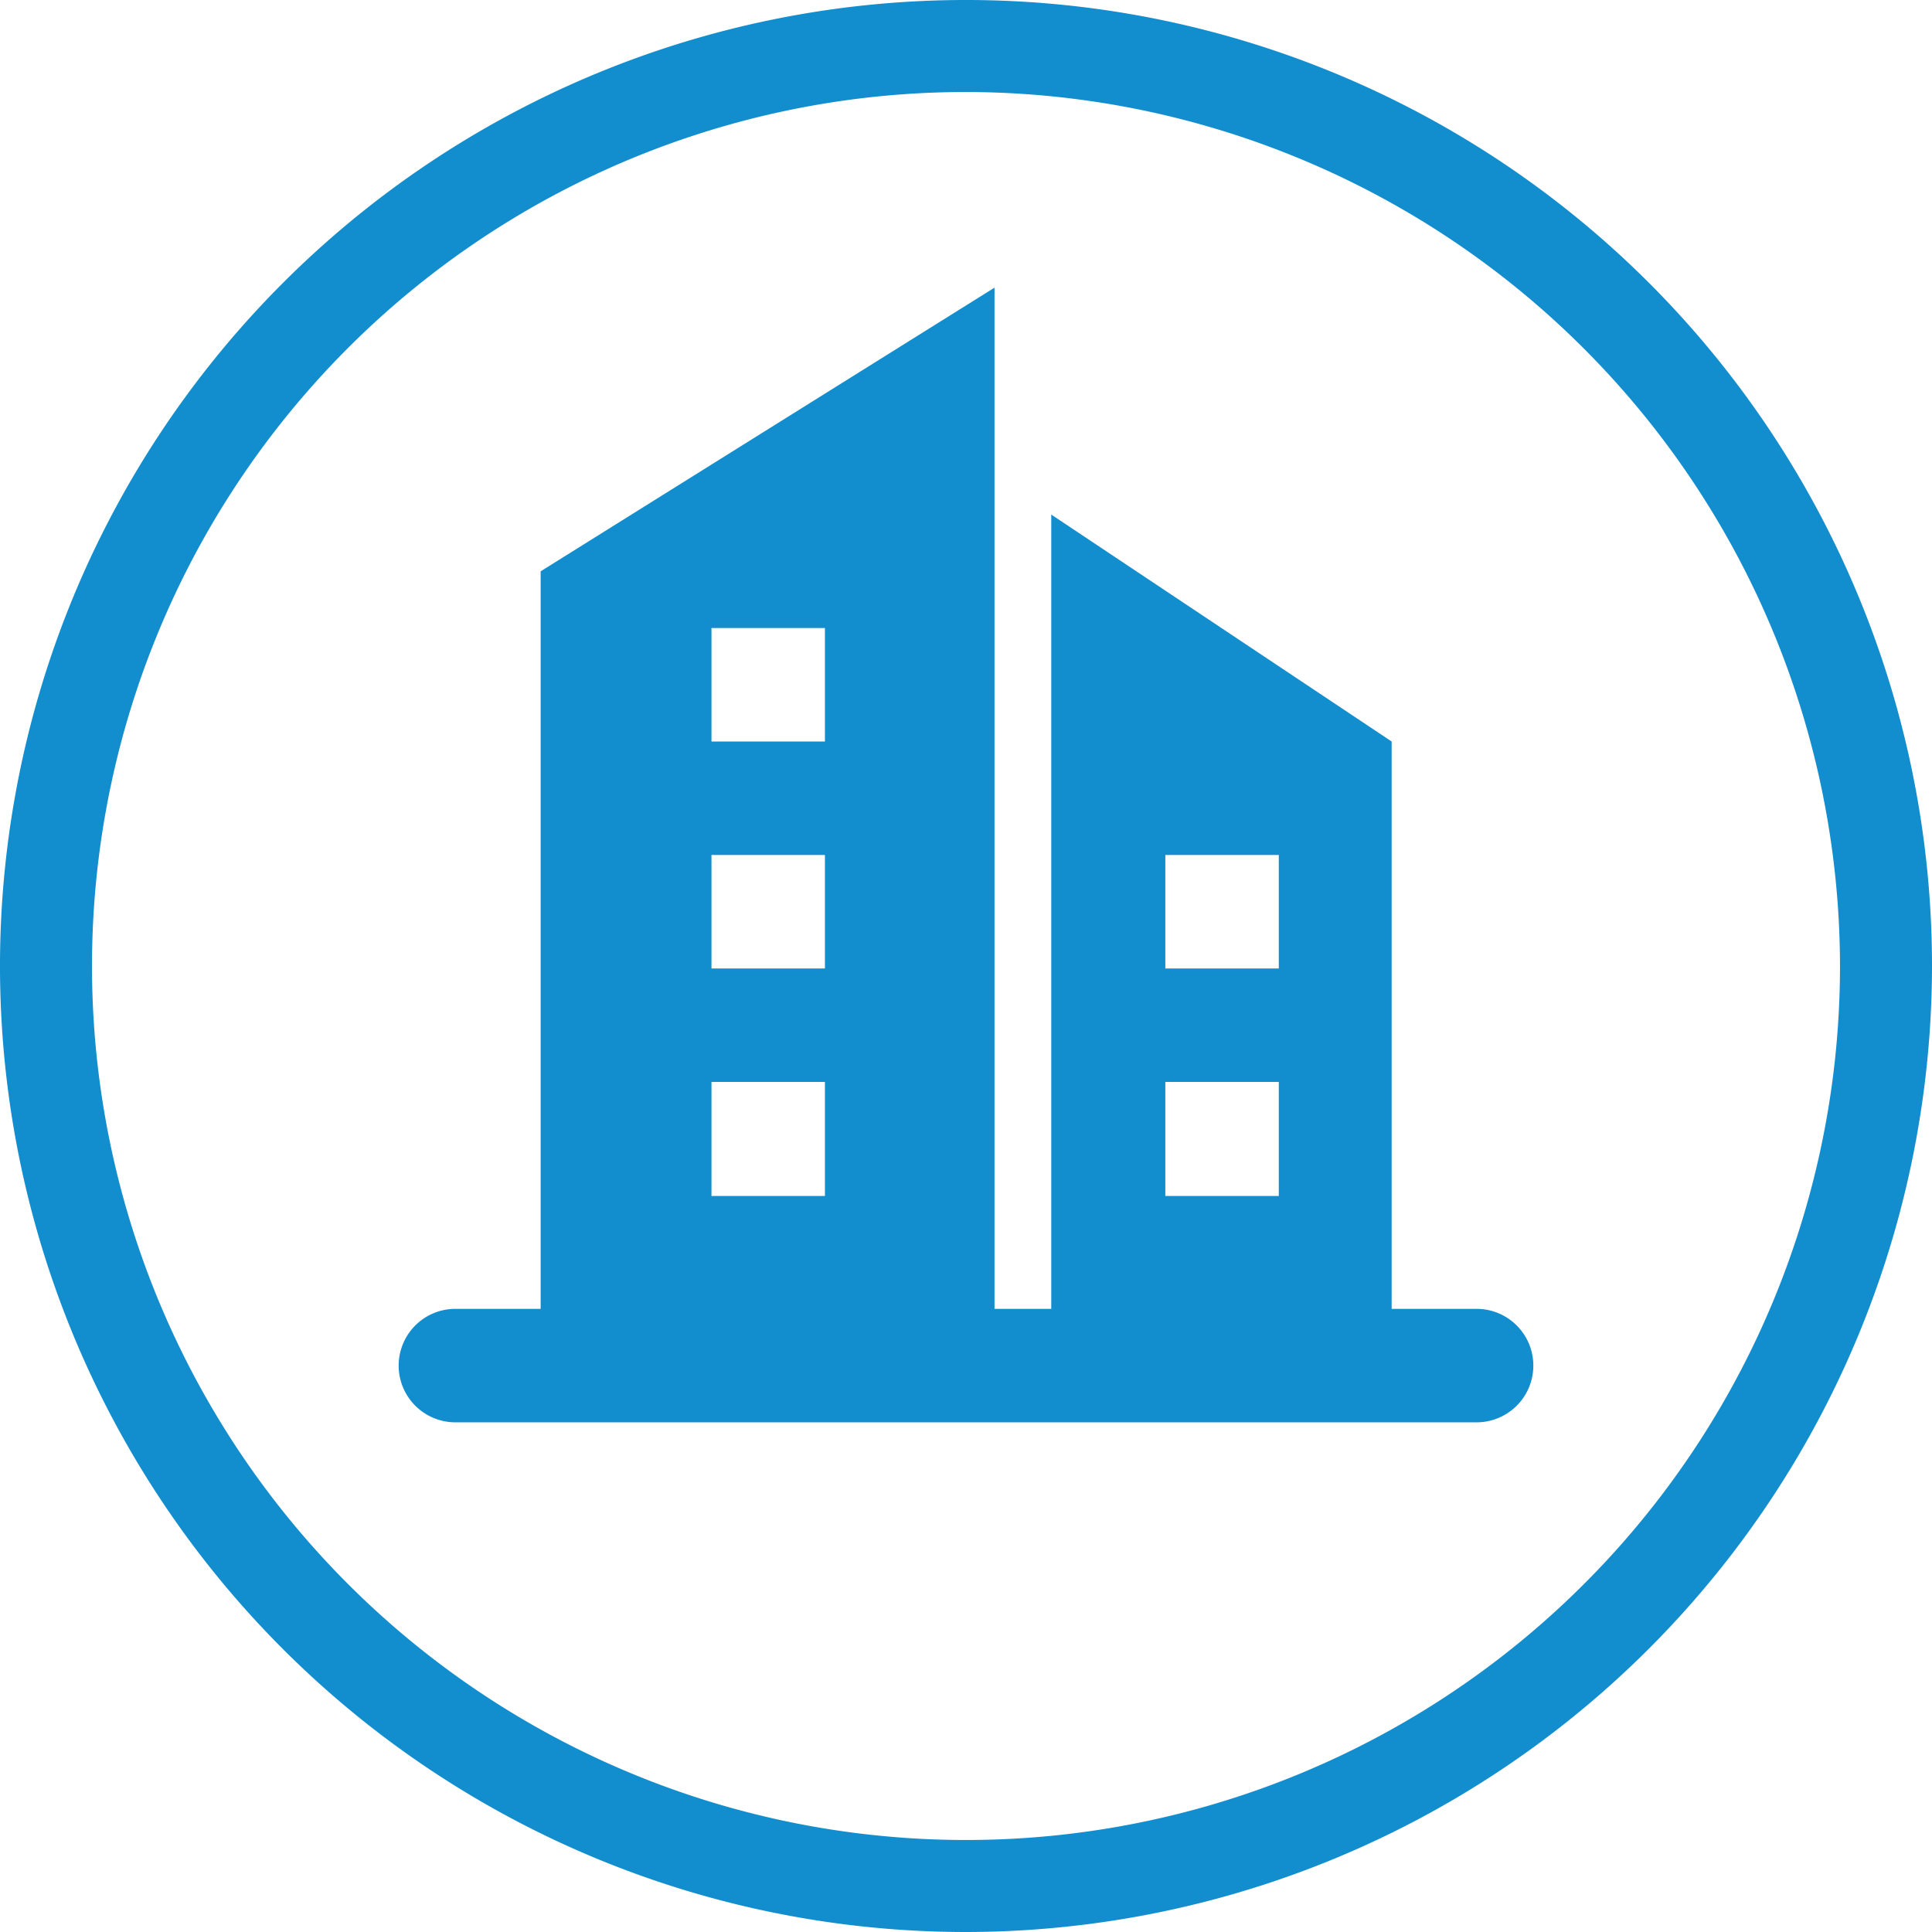
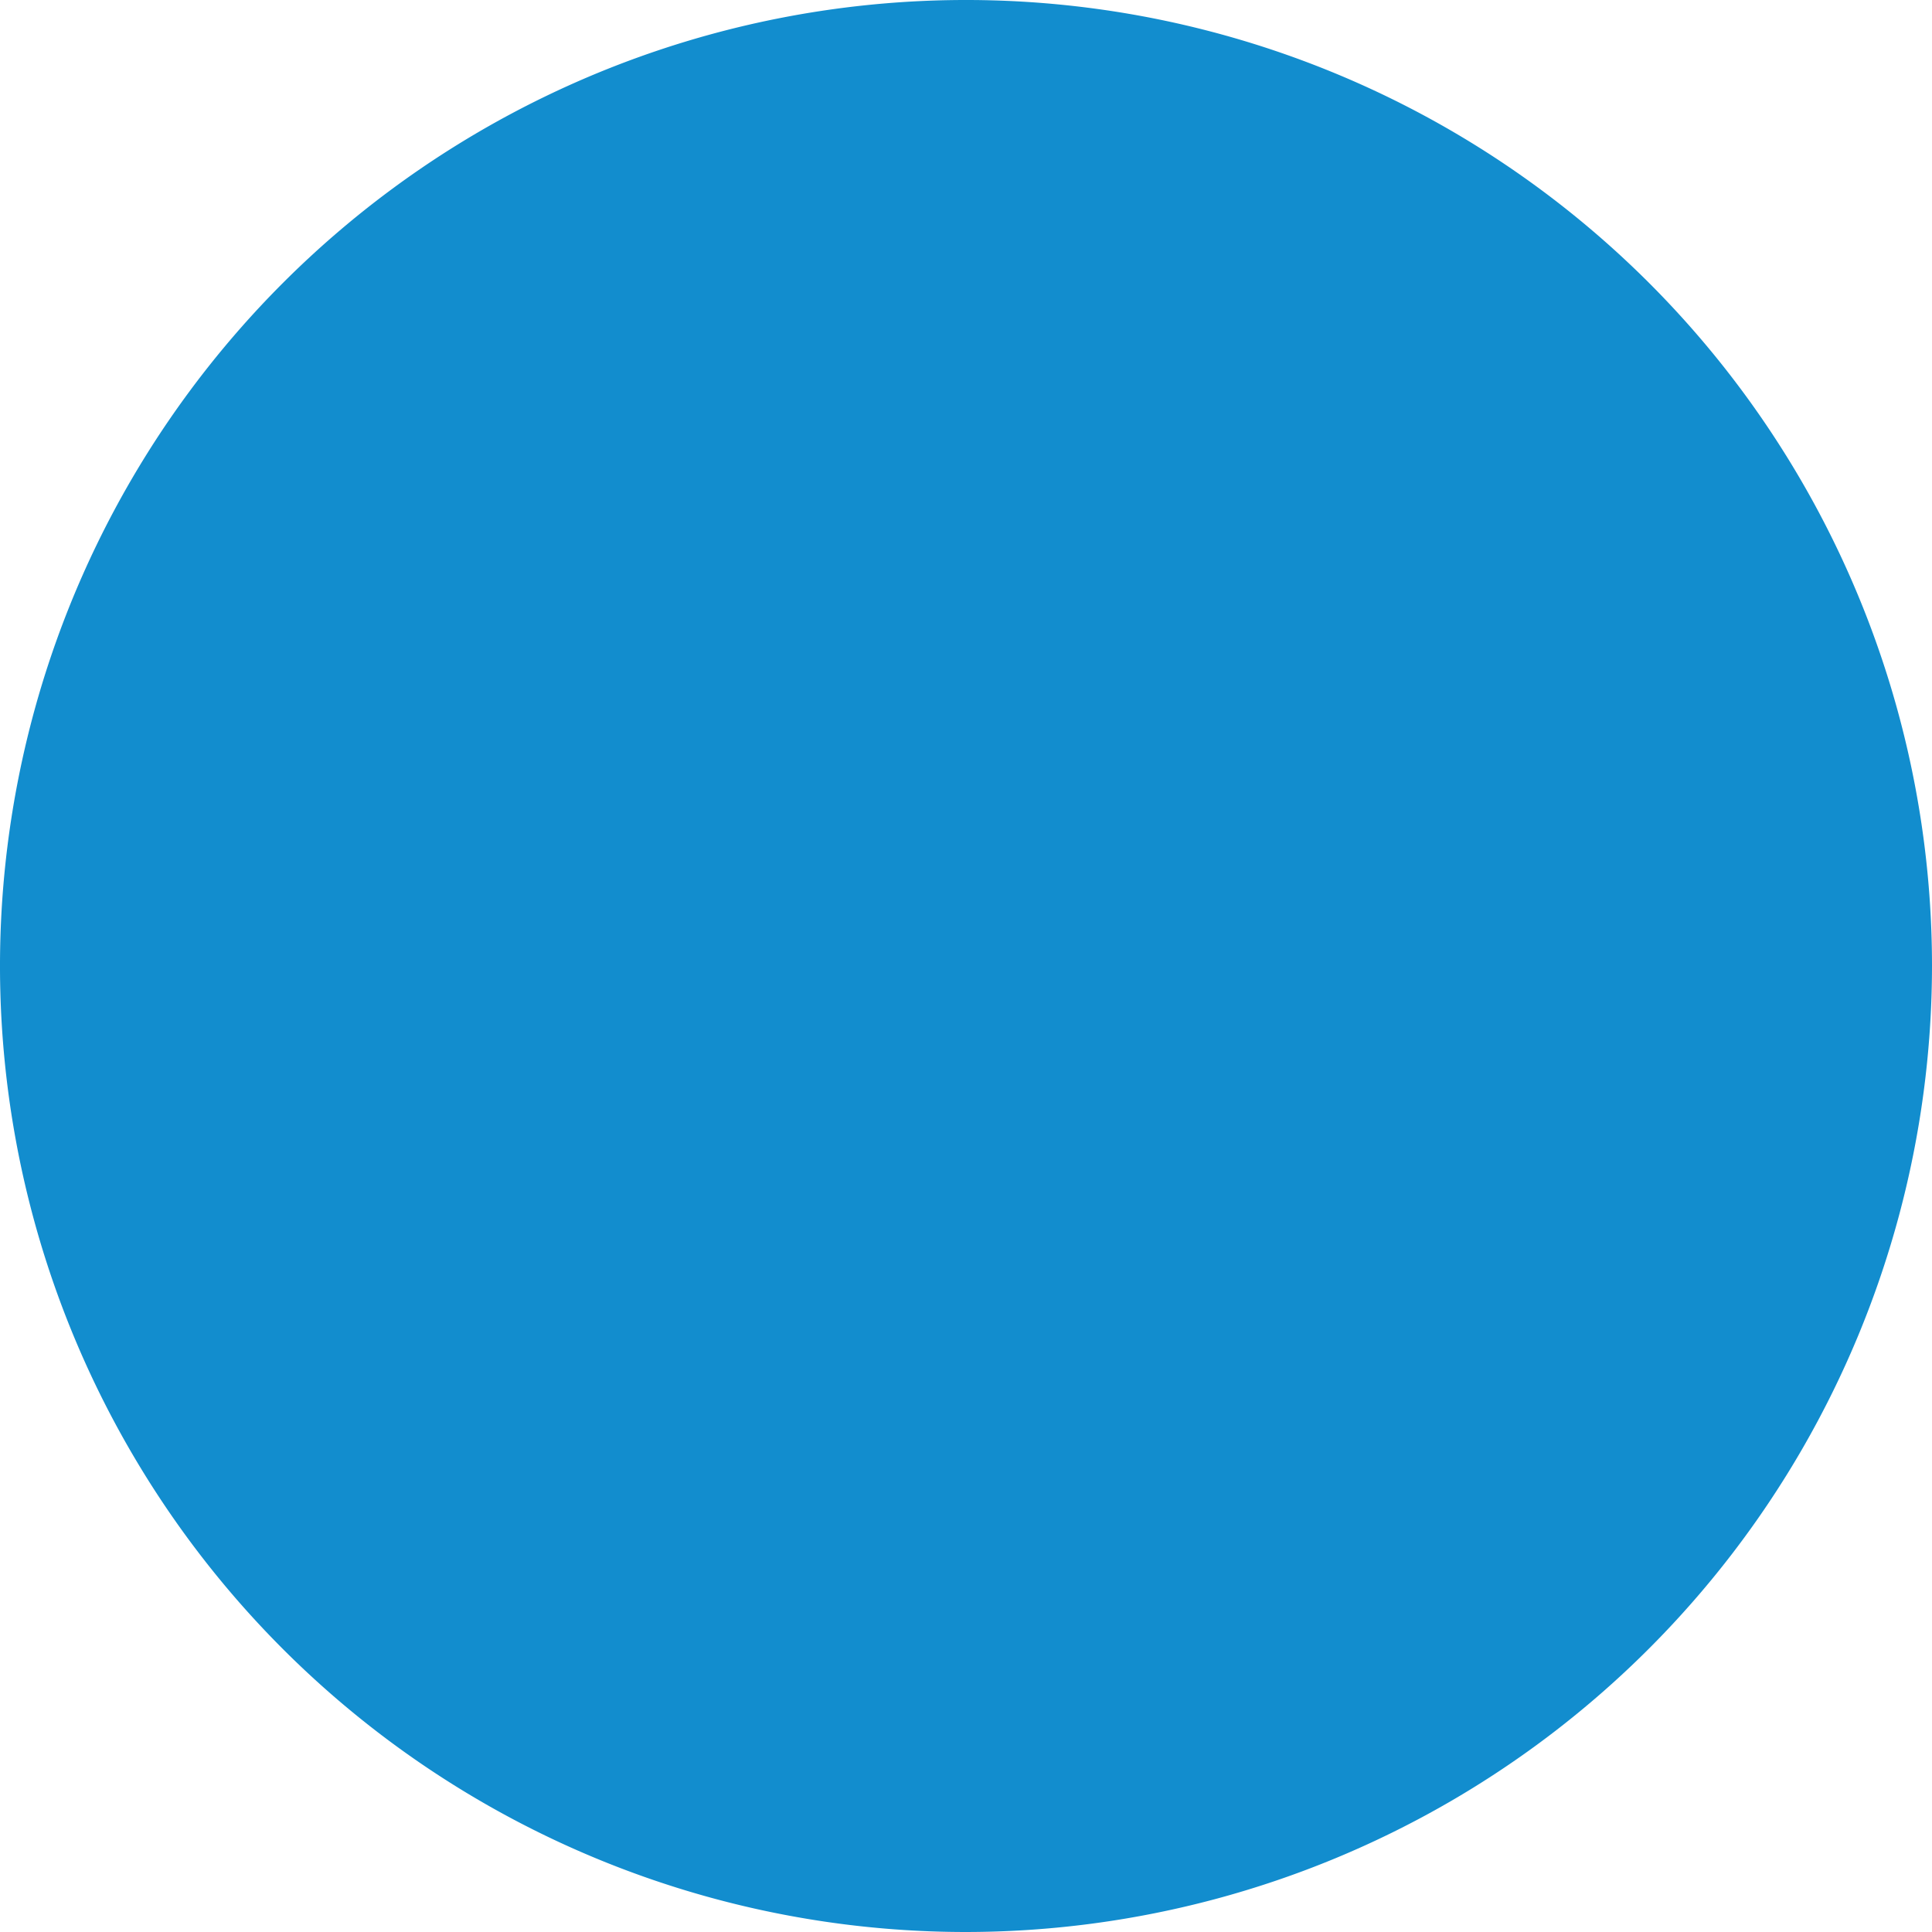
<svg xmlns="http://www.w3.org/2000/svg" id="图层_1" data-name="图层 1" viewBox="0 0 63 63">
  <defs>
    <style>.cls-1{fill:#128dce;}</style>
  </defs>
  <title>cgyh</title>
-   <path class="cls-1" d="M31.5,63A31.5,31.5,0,1,1,63,31.5,31.53,31.53,0,0,1,31.5,63Zm0-60A28.5,28.5,0,1,0,60,31.5,28.54,28.54,0,0,0,31.5,3Z" />
-   <path class="cls-1" d="M48.15,42.68H45.38V24.18l-11.1-7.4v25.9H32.43V9.38l-14.8,9.25V42.68H14.85a1.85,1.85,0,1,0,0,3.7h33.3a1.85,1.85,0,1,0,0-3.7ZM38,27.88h3.7v3.7H38Zm0,7.4h3.7V39H38Zm-14.8-14.8h3.7v3.7h-3.7Zm0,7.4h3.7v3.7h-3.7Zm0,7.4h3.7V39h-3.7Z" />
+   <path class="cls-1" d="M31.5,63A31.5,31.5,0,1,1,63,31.5,31.53,31.53,0,0,1,31.5,63Zm0-60Z" />
</svg>